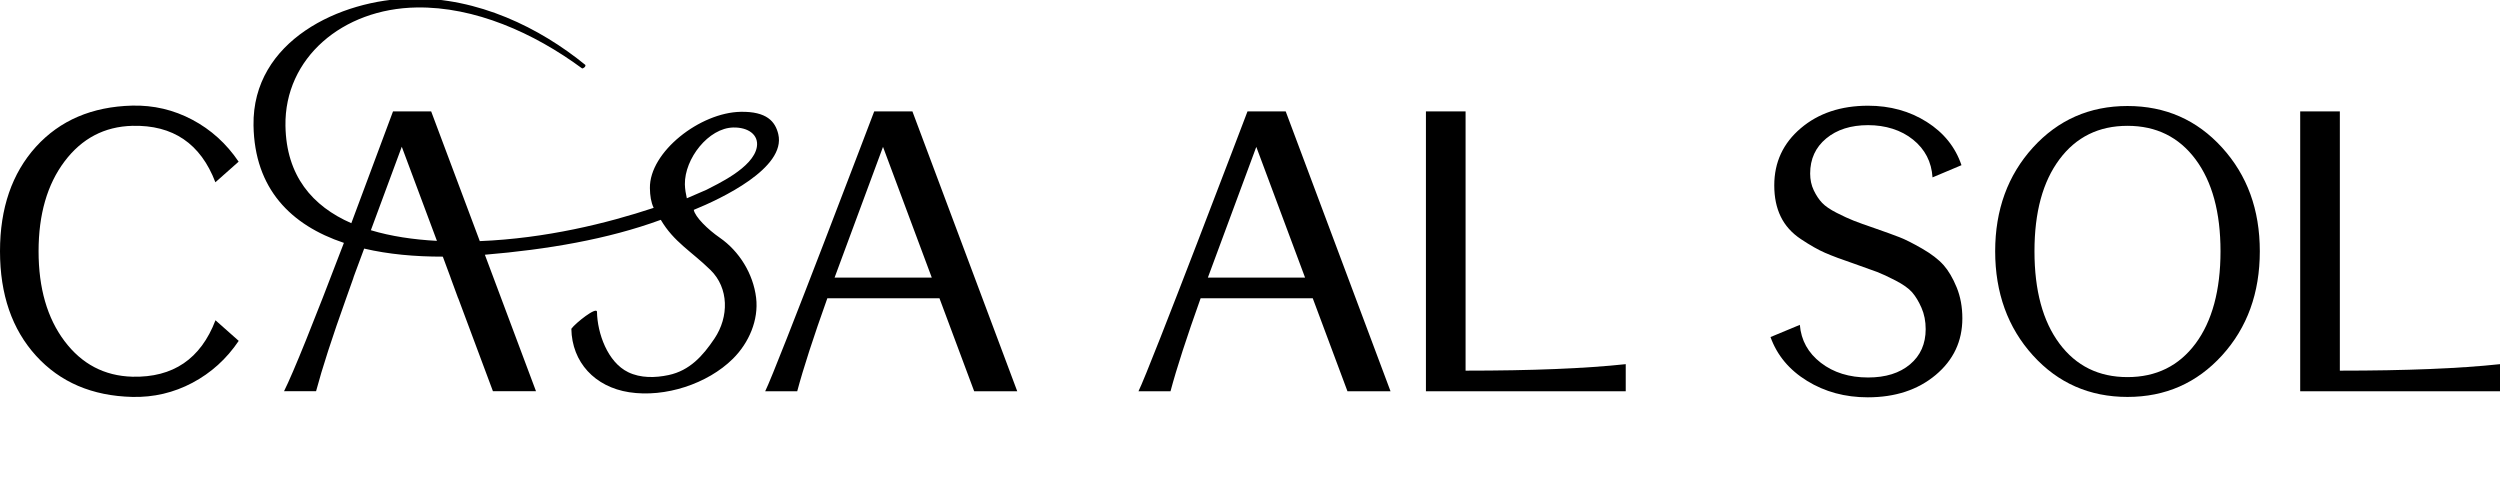
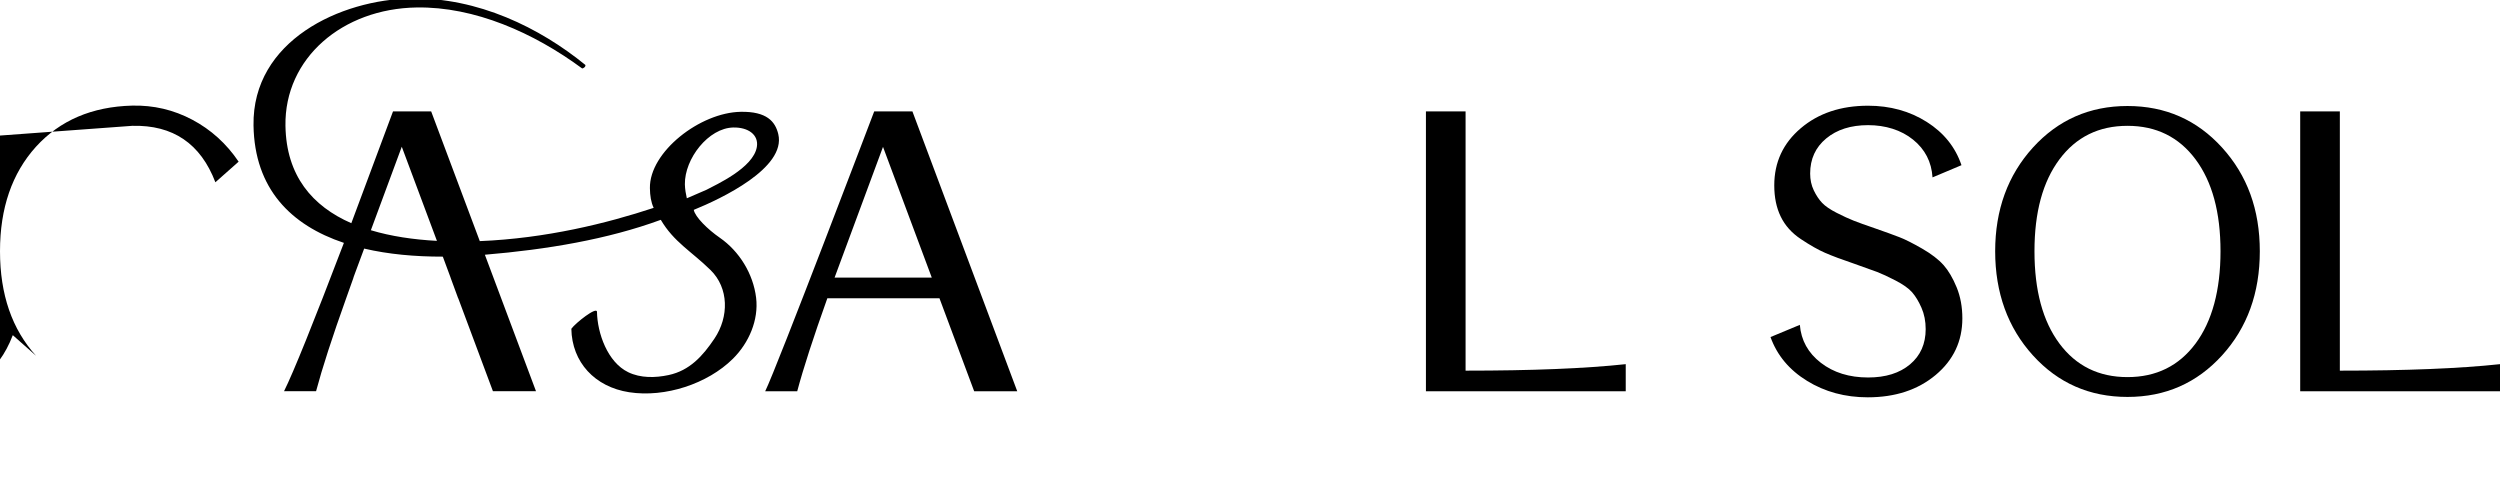
<svg xmlns="http://www.w3.org/2000/svg" id="Capa_1" data-name="Capa 1" viewBox="0 0 512 103">
  <path d="m159.4,27.5c-.62-2.63-2.38-4.69-7.69-4.6-8.32.13-18.73,8.21-18.61,15.63.02,1.52.22,2.87.77,4.04-9.6,3.17-22.06,6.26-35.61,6.81l-9.96-26.57h-7.81s-7.7,20.7-8.54,22.9c-7.97-3.48-13.33-9.7-13.49-19.95-.22-13.84,11.65-23.99,26.87-24.23,11.86-.19,23.98,5.18,33.84,12.45.18.17.88-.35.7-.69C110.54,5.67,97.87-.54,84.25-.32c-14.51.23-32.61,8.63-32.33,26.01.21,13,7.68,20.43,18.51,24.05-6.27,16.45-10.36,26.58-12.26,30.38h6.56c1.25-4.69,3.3-11.04,6.17-19.05h0l1.5-4.22h-.02l.34-.93,1.86-5.01c4.95,1.16,10.42,1.66,16.11,1.65l.71,1.92h0s.88,2.37.88,2.37h-.01l1.55,4.22h.02l7.11,19.05h8.82l-10.47-27.95c12.73-1.07,25.12-3.15,36.03-7.15,2.68,4.56,6.26,6.44,10.19,10.29,3.76,3.69,3.79,9.58.8,14.03-2.39,3.56-5.06,6.54-9.38,7.47-2.76.59-5.76.64-8.28-.58-4.25-2.05-6.33-8.02-6.4-12.36-.02-1.18-4.39,2.27-5.25,3.46.11,6.86,4.82,11.92,11.84,13,7.37,1.14,16.06-1.72,21.24-6.85,3.29-3.26,5.31-7.95,4.76-12.5-.6-4.93-3.45-9.53-7.45-12.3-2.47-1.71-5.05-4.25-5.32-5.7,5.58-2.27,18.95-8.57,17.31-15.5m-83.44,19.67l6.33-17.1,7.2,19.28c-4.82-.26-9.42-.94-13.53-2.18m64.71-6.54c-.19-.84-.38-1.85-.4-2.86-.08-5.23,4.82-11.56,9.95-11.64,3.01-.05,5.2,1.48,4.79,3.98-.71,4.31-8.37,7.73-10.3,8.77l-4.04,1.75Z" />
-   <path d="m27.09,25.77c8.33-.21,14,3.64,17.02,11.56l4.76-4.22c-2.5-3.7-5.66-6.56-9.49-8.59-3.83-2.03-7.93-2.99-12.3-2.89-8.23.21-14.8,3.02-19.72,8.43C2.46,35.49,0,42.62,0,51.46s2.46,15.98,7.38,21.4c4.92,5.41,11.49,8.23,19.72,8.43,4.37.1,8.47-.86,12.3-2.89,3.83-2.03,6.99-4.89,9.49-8.59l-4.76-4.22c-3.02,7.91-8.69,11.76-17.02,11.56-5.73-.16-10.36-2.59-13.9-7.3-3.54-4.71-5.31-10.84-5.31-18.39s1.77-13.68,5.31-18.39c3.54-4.71,8.17-7.15,13.9-7.3" />
+   <path d="m27.09,25.77c8.33-.21,14,3.64,17.02,11.56l4.76-4.22c-2.5-3.7-5.66-6.56-9.49-8.59-3.83-2.03-7.93-2.99-12.3-2.89-8.23.21-14.8,3.02-19.72,8.43C2.46,35.49,0,42.62,0,51.46s2.46,15.98,7.38,21.4l-4.76-4.22c-3.02,7.91-8.69,11.76-17.02,11.56-5.73-.16-10.36-2.59-13.9-7.3-3.54-4.71-5.31-10.84-5.31-18.39s1.77-13.68,5.31-18.39c3.54-4.71,8.17-7.15,13.9-7.3" />
  <path d="m179.04,22.81s-20.04,52.74-22.33,57.32h6.56c1.25-4.69,3.31-11.04,6.17-19.05h22.96l7.11,19.05h8.82l-21.47-57.32h-7.81Zm-8.12,34.05l9.92-26.78,9.99,26.78h-19.91Z" />
-   <path d="m255.49,22.81s-20.04,52.74-22.33,57.32h6.56c1.25-4.69,3.31-11.04,6.17-19.05h22.96l7.11,19.05h8.82l-21.47-57.32h-7.81Zm-8.12,34.05l9.92-26.78,9.99,26.78h-19.91Z" />
  <path d="m300.15,22.81h-8.12v57.32h40.92v-5.55c-8.28.89-19.21,1.33-32.8,1.33V22.81Z" />
  <path d="m398.03,54.28c-1.01-1.14-2.47-2.26-4.37-3.36-1.9-1.09-3.45-1.88-4.65-2.34-1.2-.47-2.92-1.09-5.16-1.87-1.82-.62-3.23-1.13-4.22-1.52-.99-.39-2.15-.92-3.48-1.6-1.33-.68-2.32-1.35-2.97-2.03-.65-.68-1.22-1.54-1.72-2.58-.5-1.04-.74-2.19-.74-3.44,0-2.97,1.09-5.36,3.28-7.18,2.19-1.82,5.05-2.73,8.59-2.73s6.77.99,9.21,2.97c2.45,1.98,3.78,4.56,3.98,7.73l5.93-2.5c-1.25-3.7-3.62-6.65-7.11-8.86-3.49-2.21-7.5-3.32-12.02-3.32-5.57,0-10.17,1.54-13.78,4.61-3.62,3.07-5.43,6.97-5.43,11.71,0,2.45.44,4.58,1.33,6.4.88,1.82,2.26,3.36,4.14,4.61,1.88,1.25,3.53,2.19,4.96,2.81,1.43.62,3.45,1.38,6.05,2.26,2.08.73,3.61,1.28,4.57,1.64.96.37,2.23.95,3.79,1.76,1.56.81,2.69,1.61,3.4,2.42.7.81,1.34,1.86,1.91,3.16.57,1.3.86,2.76.86,4.37,0,3.02-1.07,5.43-3.2,7.22-2.14,1.8-5,2.69-8.59,2.69-3.85,0-7.08-1-9.68-3.01-2.6-2.01-4.04-4.59-4.3-7.77l-6.01,2.5c1.35,3.75,3.85,6.74,7.5,8.98,3.64,2.24,7.78,3.36,12.42,3.36,5.62,0,10.25-1.52,13.9-4.57,3.64-3.05,5.47-6.91,5.47-11.6,0-2.34-.39-4.46-1.17-6.36-.78-1.9-1.68-3.42-2.69-4.57" />
  <path d="m435.71,21.71c-7.76,0-14.21,2.84-19.37,8.51-5.15,5.68-7.73,12.76-7.73,21.24s2.58,15.64,7.73,21.32c5.15,5.68,11.61,8.51,19.37,8.51s14.21-2.84,19.37-8.51c5.15-5.67,7.73-12.78,7.73-21.32s-2.58-15.57-7.73-21.24c-5.15-5.67-11.61-8.51-19.37-8.51m13.94,48.65c-3.41,4.58-8.06,6.87-13.94,6.87s-10.53-2.29-13.94-6.87c-3.41-4.58-5.11-10.88-5.11-18.9s1.7-14.24,5.11-18.82,8.06-6.87,13.94-6.87,10.53,2.29,13.94,6.87,5.11,10.85,5.11,18.82-1.71,14.32-5.11,18.9" />
  <path d="m479.2,75.91V22.81h-8.12v57.32h40.92v-5.55c-8.28.89-19.21,1.33-32.8,1.33" />
</svg>